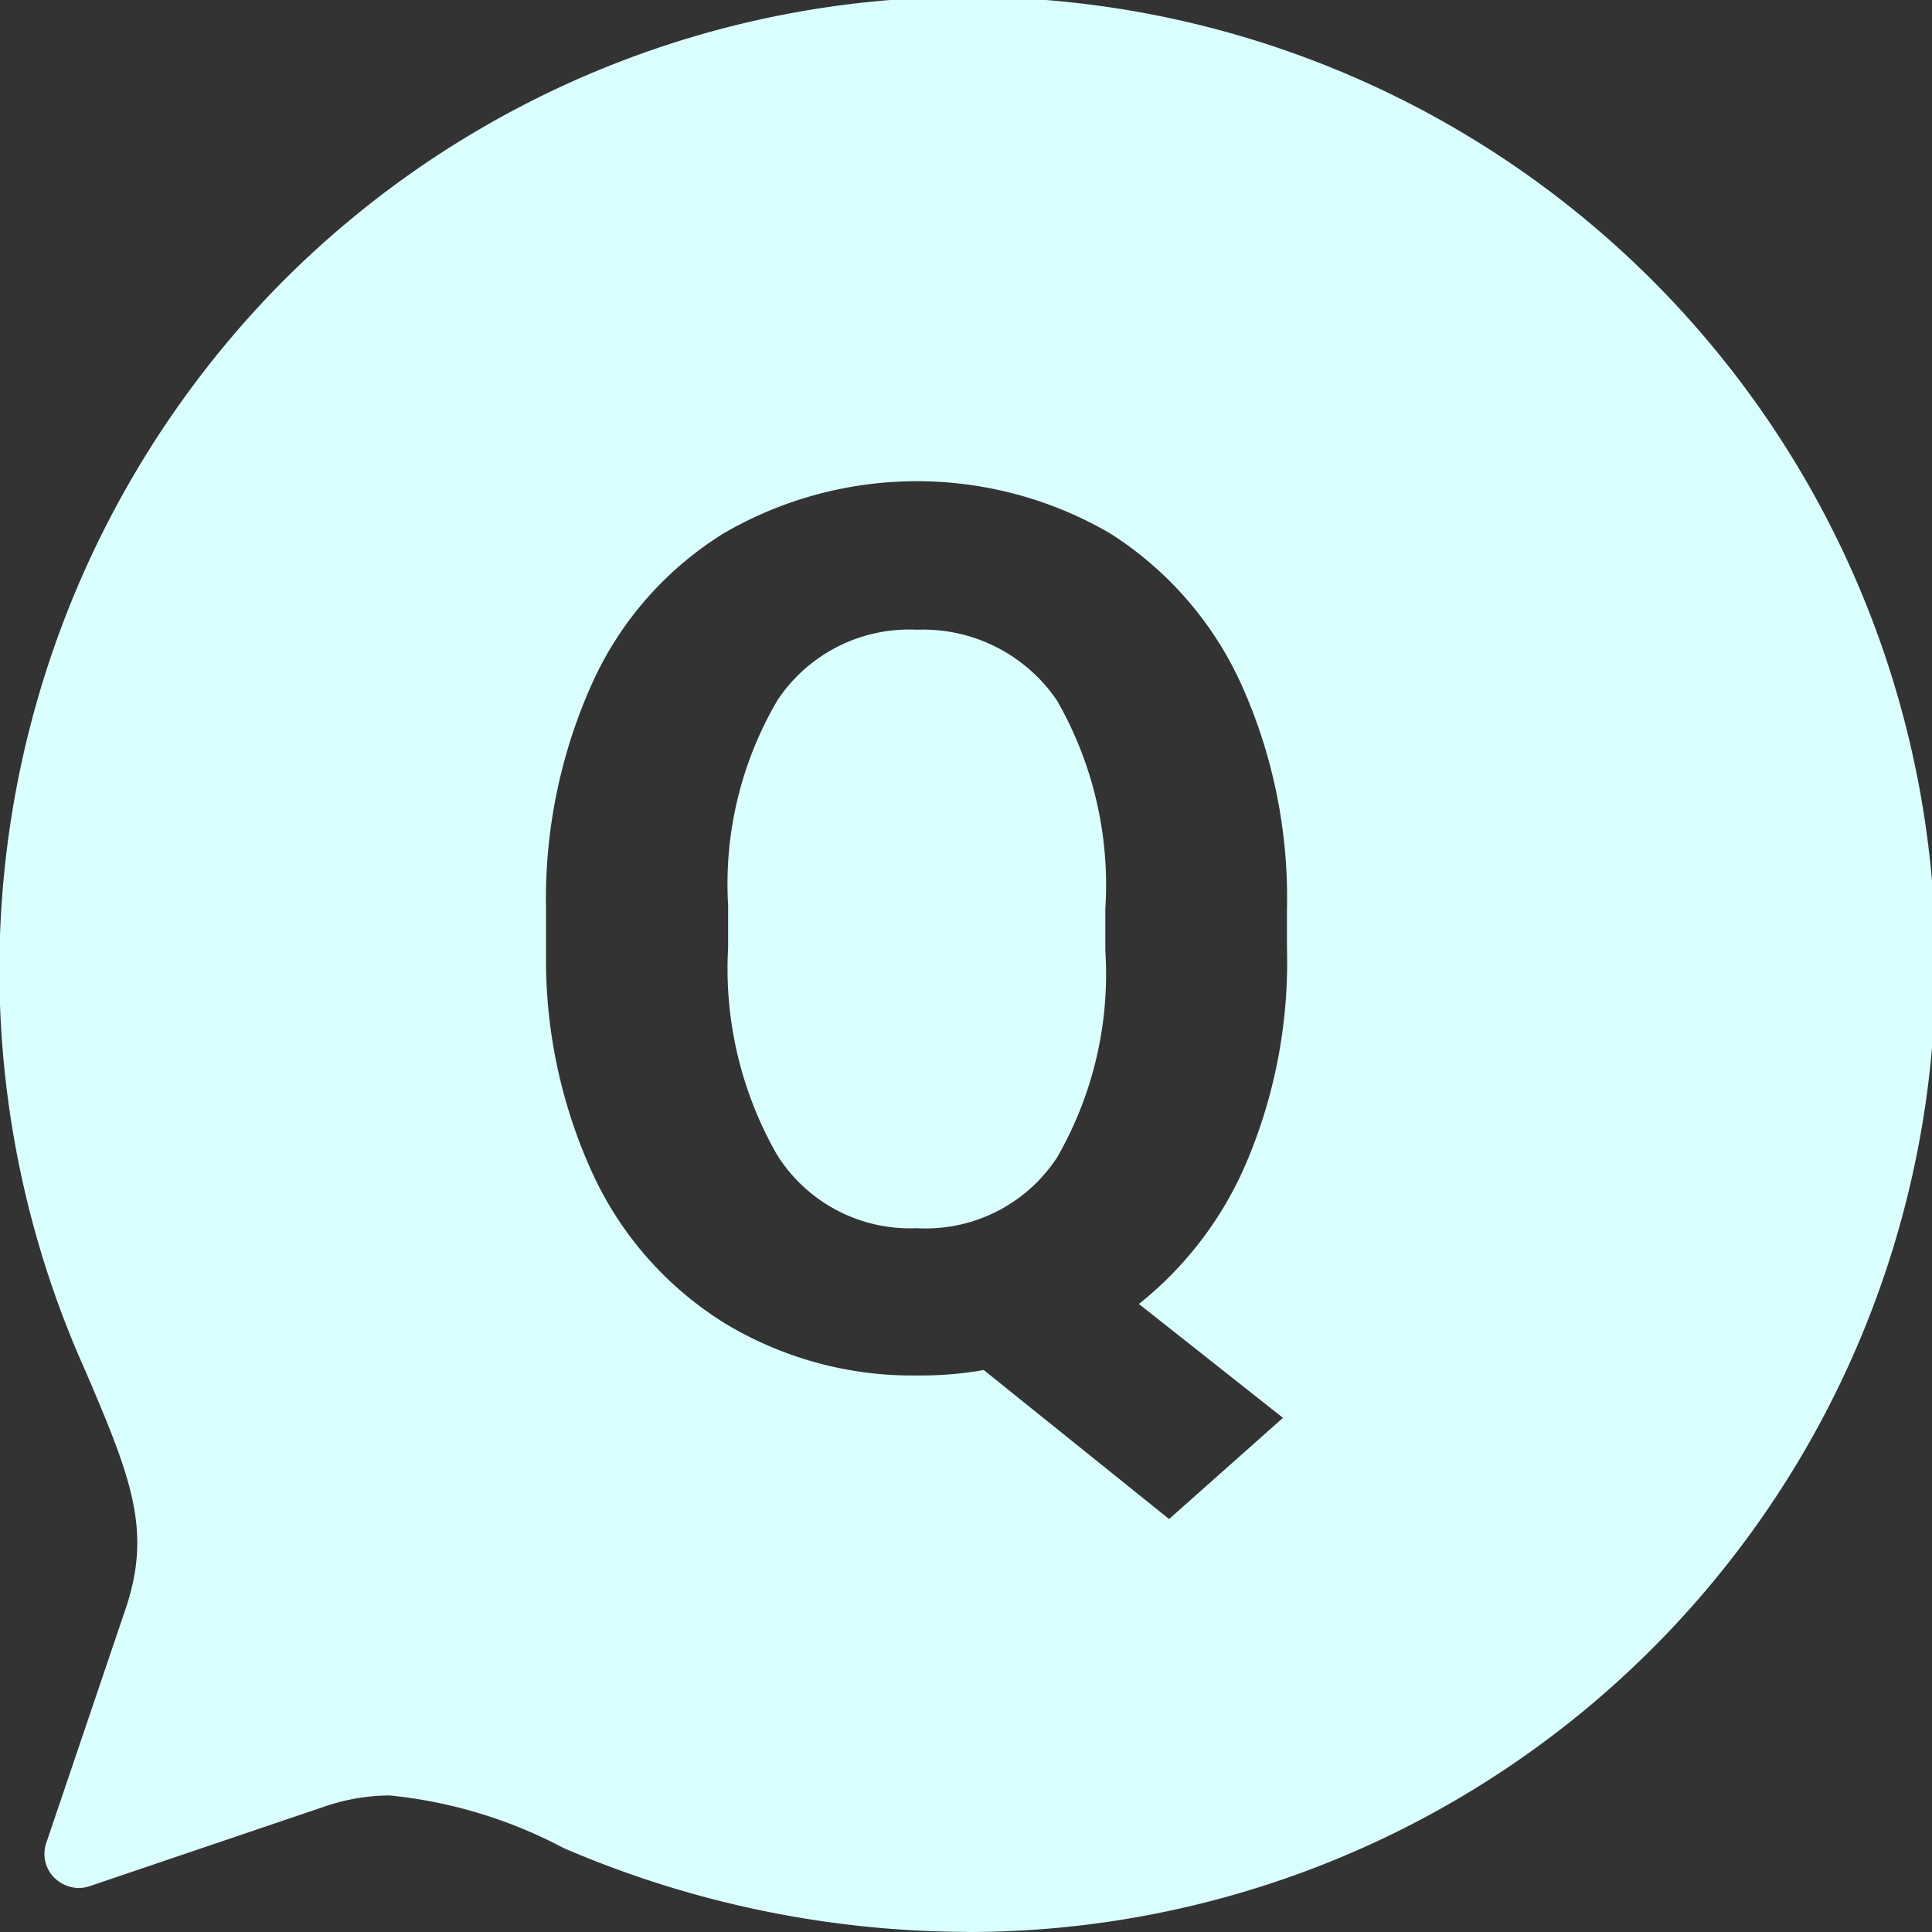
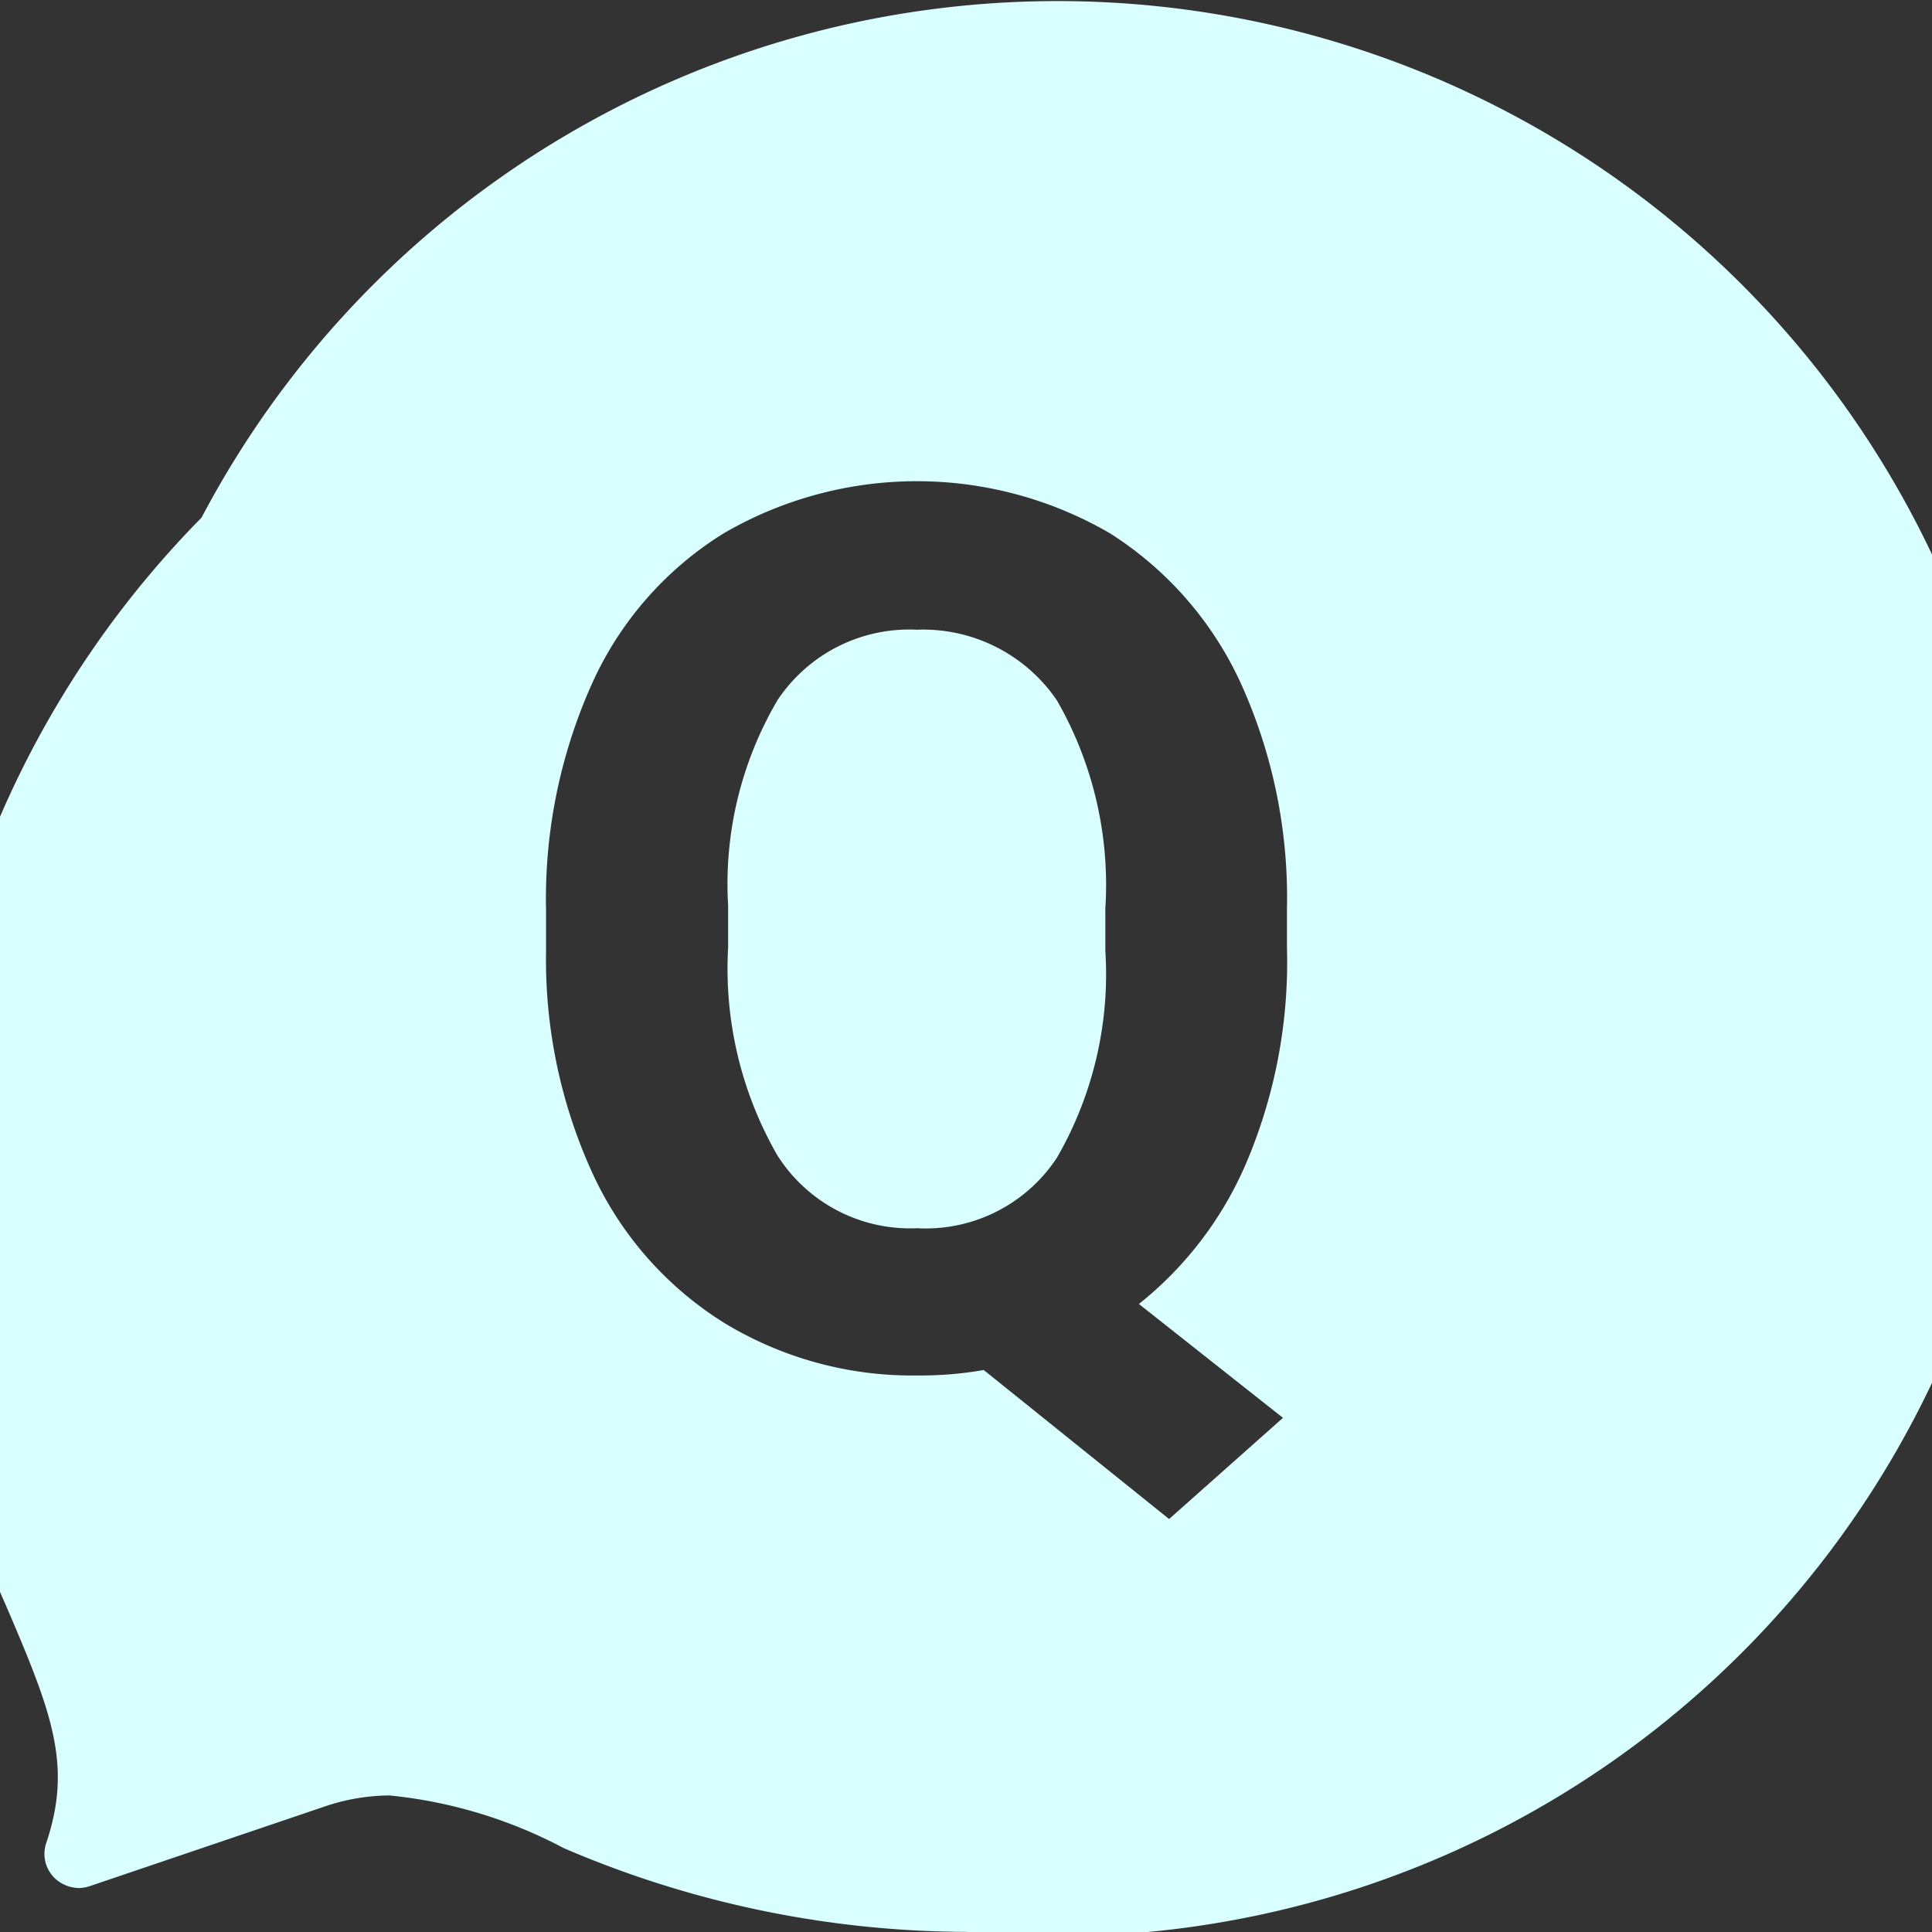
<svg xmlns="http://www.w3.org/2000/svg" width="16" height="16">
  <rect width="100%" height="100%" fill="#333333" stroke="none" />
  <g data-name="アートボード – 1">
    <g clip-path="url(#clip-アートボード_1)" data-name="グループ 289">
-       <path fill="#d9ffff" d="M8.01 15.999a8.5 8.5 0 0 1-3.342-.694 3.9 3.9 0 0 0-1.443-.436 1.7 1.7 0 0 0-.543.094l-1.941.658a.3.3 0 0 1-.086.015.3.3 0 0 1-.205-.085.28.28 0 0 1-.066-.291l.658-1.942c.215-.644.049-1.072-.342-1.981a8.1 8.1 0 0 1 1.627-8.992A8.013 8.013 0 1 1 8.011 16Zm.137-4.653 1.535 1.234.943-.838-1.193-.943a3 3 0 0 0 .9-1.194 4.25 4.25 0 0 0 .326-1.757v-.32a4.3 4.3 0 0 0-.381-1.867 2.9 2.9 0 0 0-1.084-1.244 3.18 3.18 0 0 0-3.2 0 2.83 2.83 0 0 0-1.09 1.244 4.35 4.35 0 0 0-.381 1.872v.356a4.25 4.25 0 0 0 .391 1.841 2.87 2.87 0 0 0 1.09 1.229 3 3 0 0 0 1.6.432 3 3 0 0 0 .543-.045Zm-.543-1.175a1.3 1.3 0 0 1-1.168-.606 3.1 3.1 0 0 1-.406-1.717v-.351a3 3 0 0 1 .41-1.7 1.31 1.31 0 0 1 1.154-.582 1.34 1.34 0 0 1 1.16.587 3.07 3.07 0 0 1 .4 1.721v.352a3.04 3.04 0 0 1-.4 1.711 1.3 1.3 0 0 1-1.15.586Z" data-name="中マド 1" />
+       <path fill="#d9ffff" d="M8.01 15.999a8.5 8.5 0 0 1-3.342-.694 3.9 3.9 0 0 0-1.443-.436 1.7 1.7 0 0 0-.543.094l-1.941.658a.3.3 0 0 1-.086.015.3.3 0 0 1-.205-.085.28.28 0 0 1-.066-.291c.215-.644.049-1.072-.342-1.981a8.1 8.1 0 0 1 1.627-8.992A8.013 8.013 0 1 1 8.011 16Zm.137-4.653 1.535 1.234.943-.838-1.193-.943a3 3 0 0 0 .9-1.194 4.25 4.25 0 0 0 .326-1.757v-.32a4.3 4.3 0 0 0-.381-1.867 2.9 2.9 0 0 0-1.084-1.244 3.18 3.18 0 0 0-3.2 0 2.83 2.83 0 0 0-1.09 1.244 4.35 4.35 0 0 0-.381 1.872v.356a4.25 4.25 0 0 0 .391 1.841 2.87 2.87 0 0 0 1.09 1.229 3 3 0 0 0 1.6.432 3 3 0 0 0 .543-.045Zm-.543-1.175a1.3 1.3 0 0 1-1.168-.606 3.1 3.1 0 0 1-.406-1.717v-.351a3 3 0 0 1 .41-1.7 1.31 1.31 0 0 1 1.154-.582 1.34 1.34 0 0 1 1.16.587 3.07 3.07 0 0 1 .4 1.721v.352a3.04 3.04 0 0 1-.4 1.711 1.3 1.3 0 0 1-1.15.586Z" data-name="中マド 1" />
    </g>
  </g>
</svg>